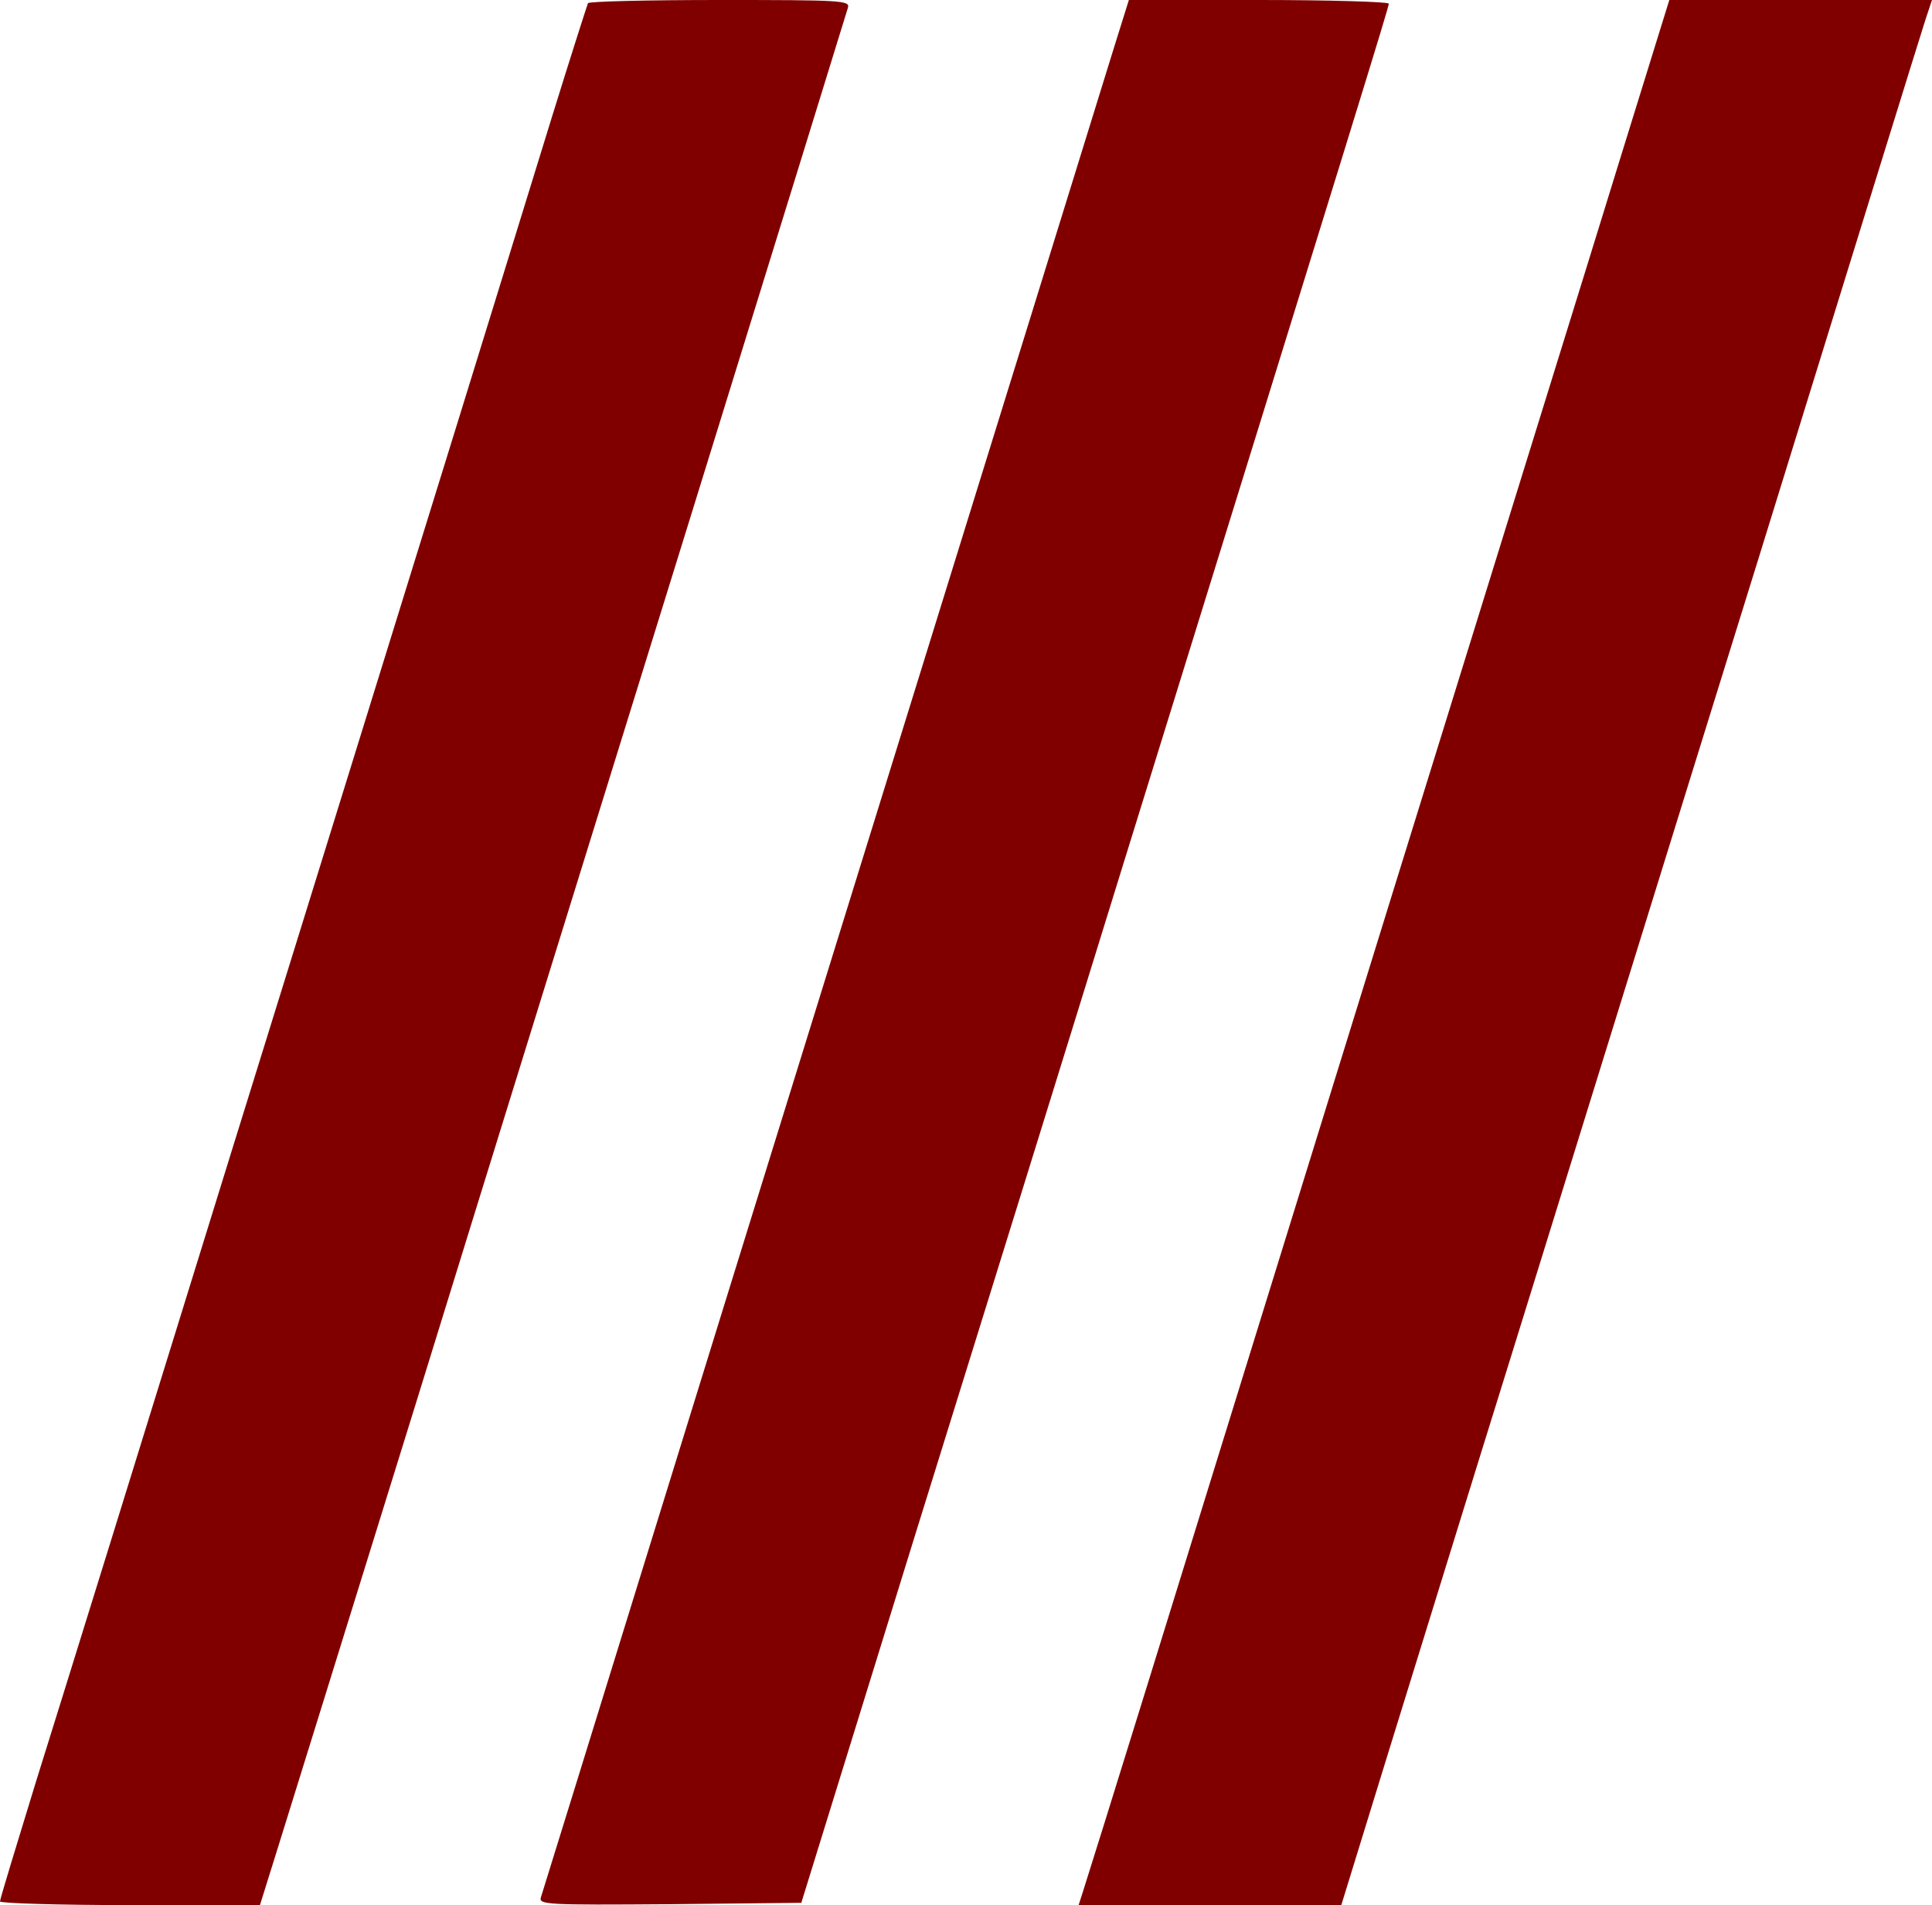
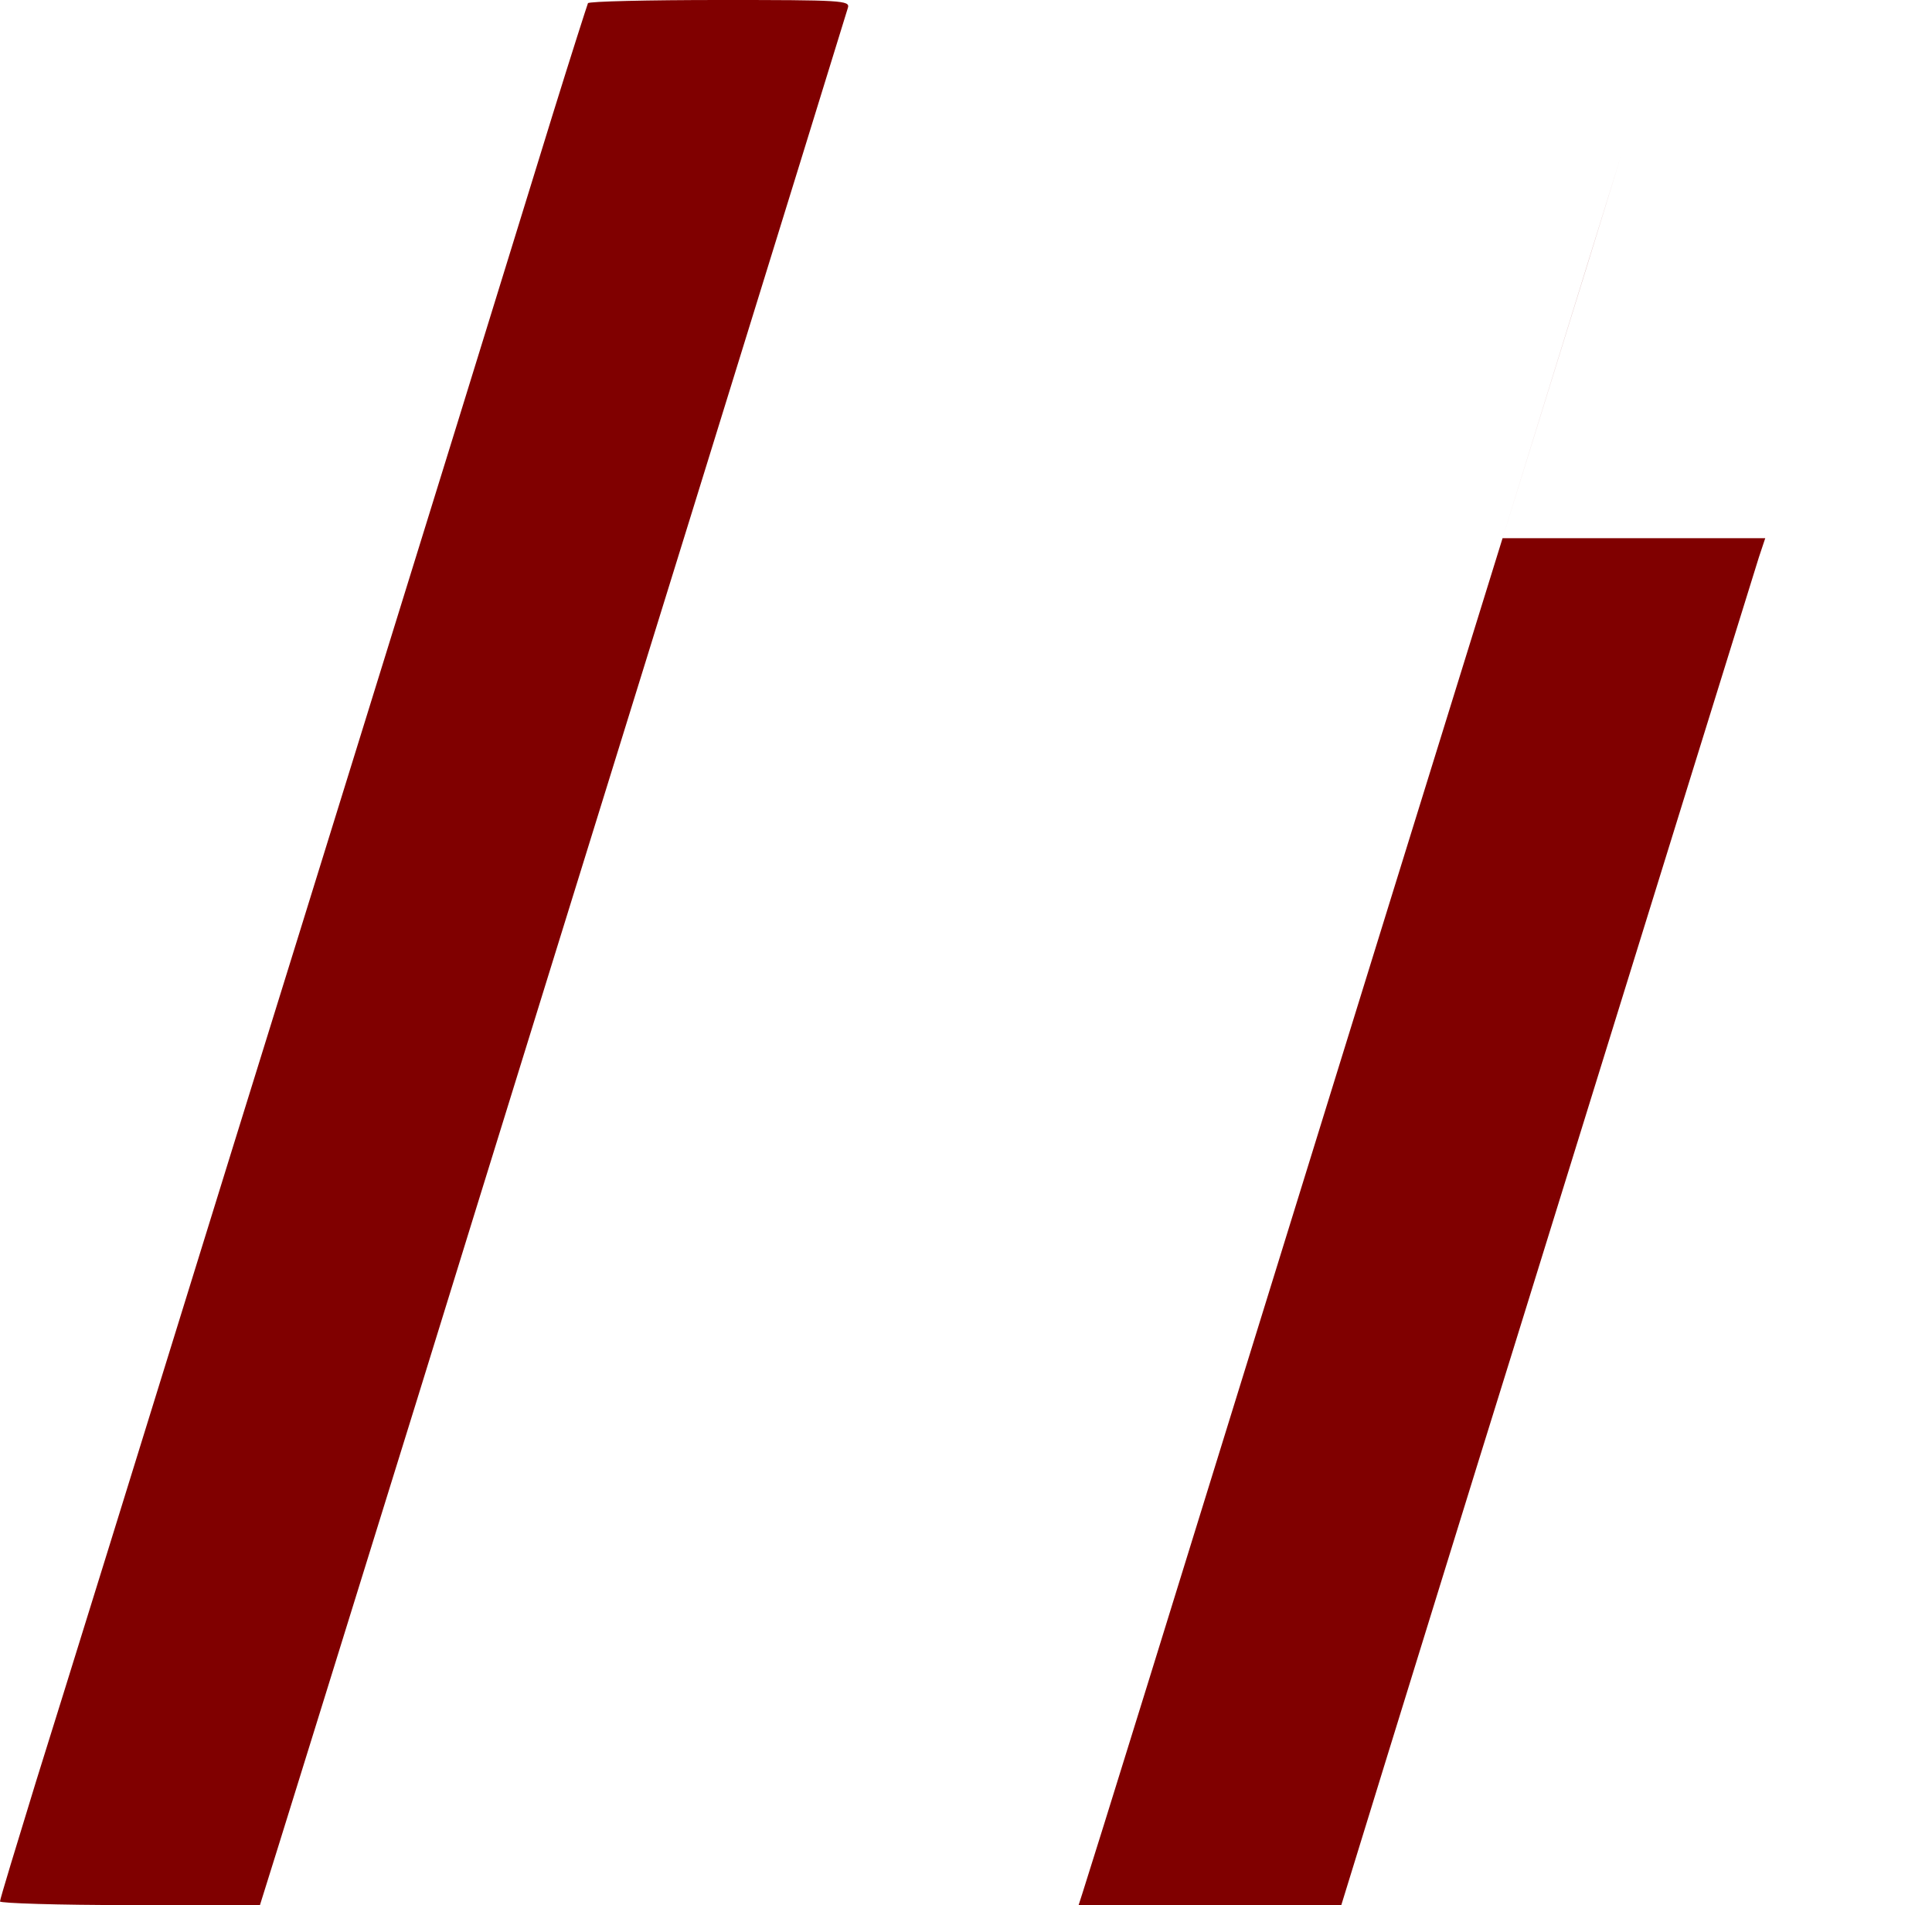
<svg xmlns="http://www.w3.org/2000/svg" version="1.1" id="Layer_1" x="0px" y="0px" viewBox="0 0 422.9 417" style="enable-background:new 0 0 422.9 417;" xml:space="preserve">
  <style type="text/css">
	.st0{fill:#800000;}
</style>
  <g transform="translate(0,575) scale(0.1,-0.1)">
    <path class="st0" d="M1287,5743c-2-5-37-114-77-243s-134-435-210-680s-296-956-490-1580C317,2616,123,1991,79,1851   c-43-140-79-258-79-263c0-4,128-8,285-8h284l40,128c22,70,159,512,305,982c145,470,416,1343,601,1940s338,1093,341,1103   c5,16-13,17-280,17C1419,5750,1289,5747,1287,5743z" />
-     <path class="st0" d="M2436,5638c-32-104-151-488-858-2768c-132-426-273-883-314-1015s-77-248-80-258c-5-16,11-17,282-15l288,3   l246,795c136,437,340,1094,453,1460c513,1655,587,1894,587,1902c0,4-128,8-284,8h-285L2436,5638z" />
-     <path class="st0" d="M3548,5408c-58-189-285-919-503-1623s-457-1476-531-1715s-139-447-144-462l-9-28h288h287l98,318   c54,174,180,583,281,907c101,325,341,1101,535,1725c193,624,357,1154,365,1178l14,42h-288h-287L3548,5408z" />
+     <path class="st0" d="M3548,5408c-58-189-285-919-503-1623s-457-1476-531-1715s-139-447-144-462l-9-28h288h287l98,318   c54,174,180,583,281,907c101,325,341,1101,535,1725l14,42h-288h-287L3548,5408z" />
  </g>
</svg>